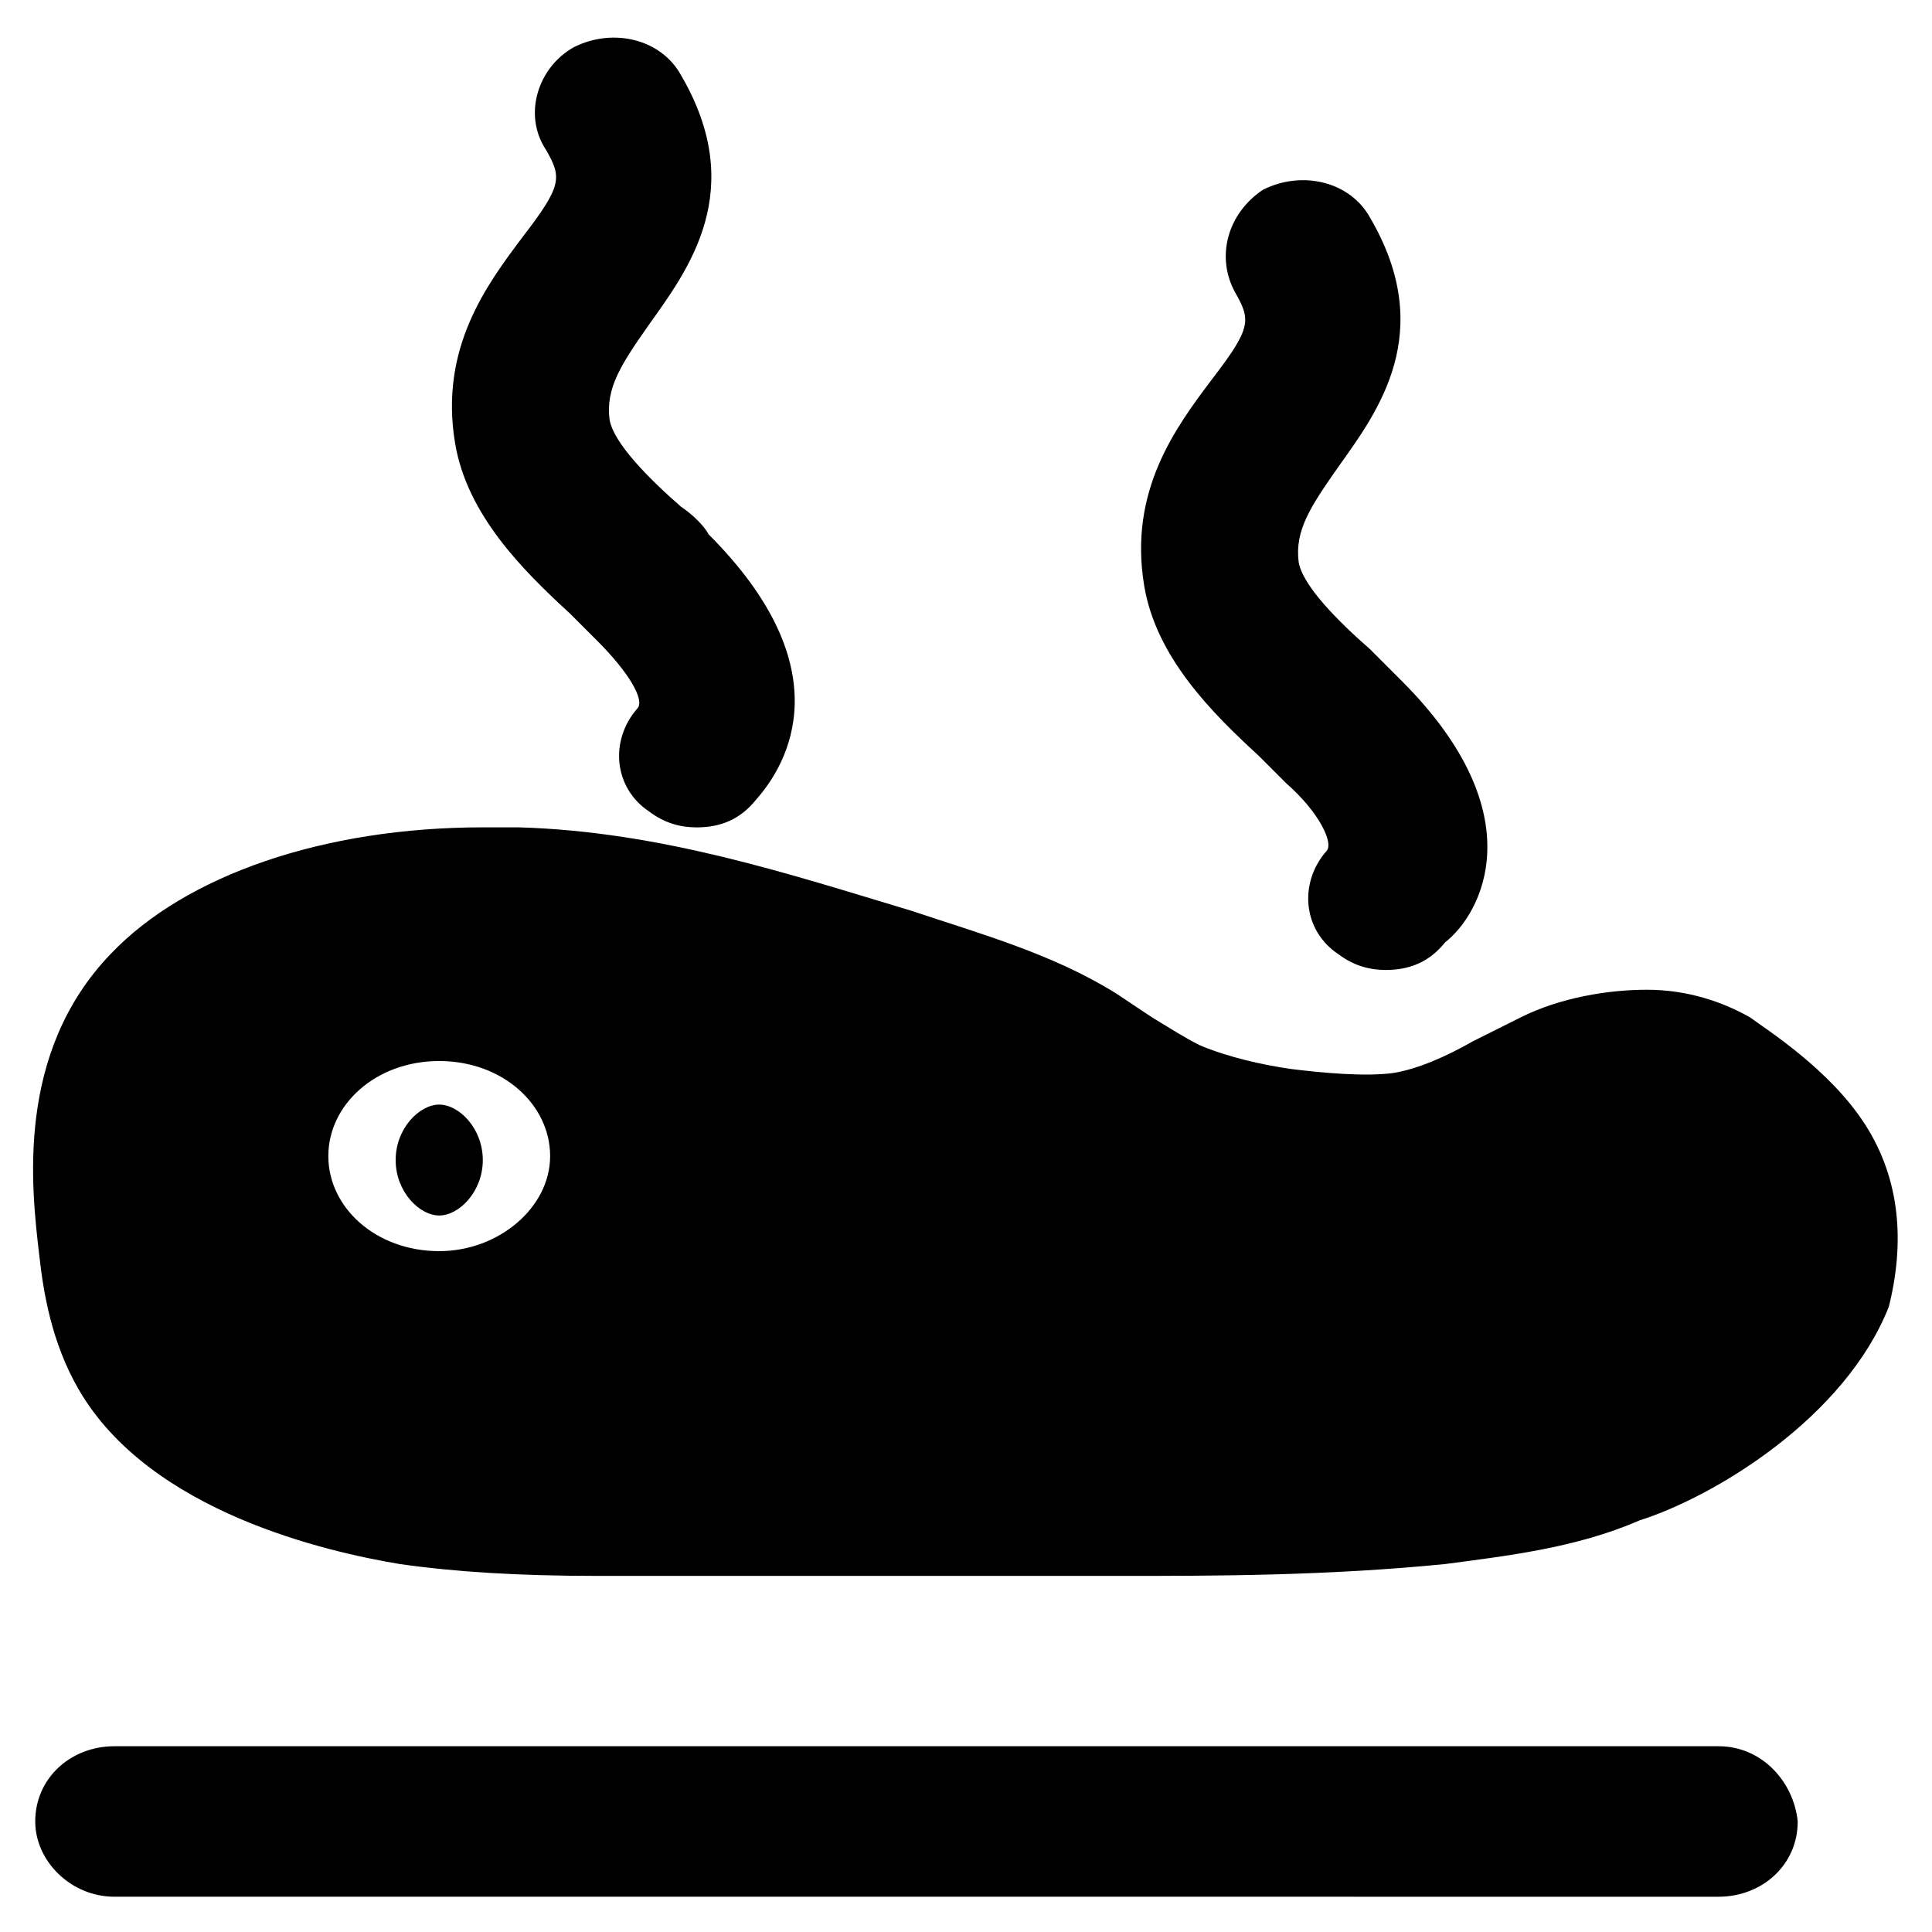
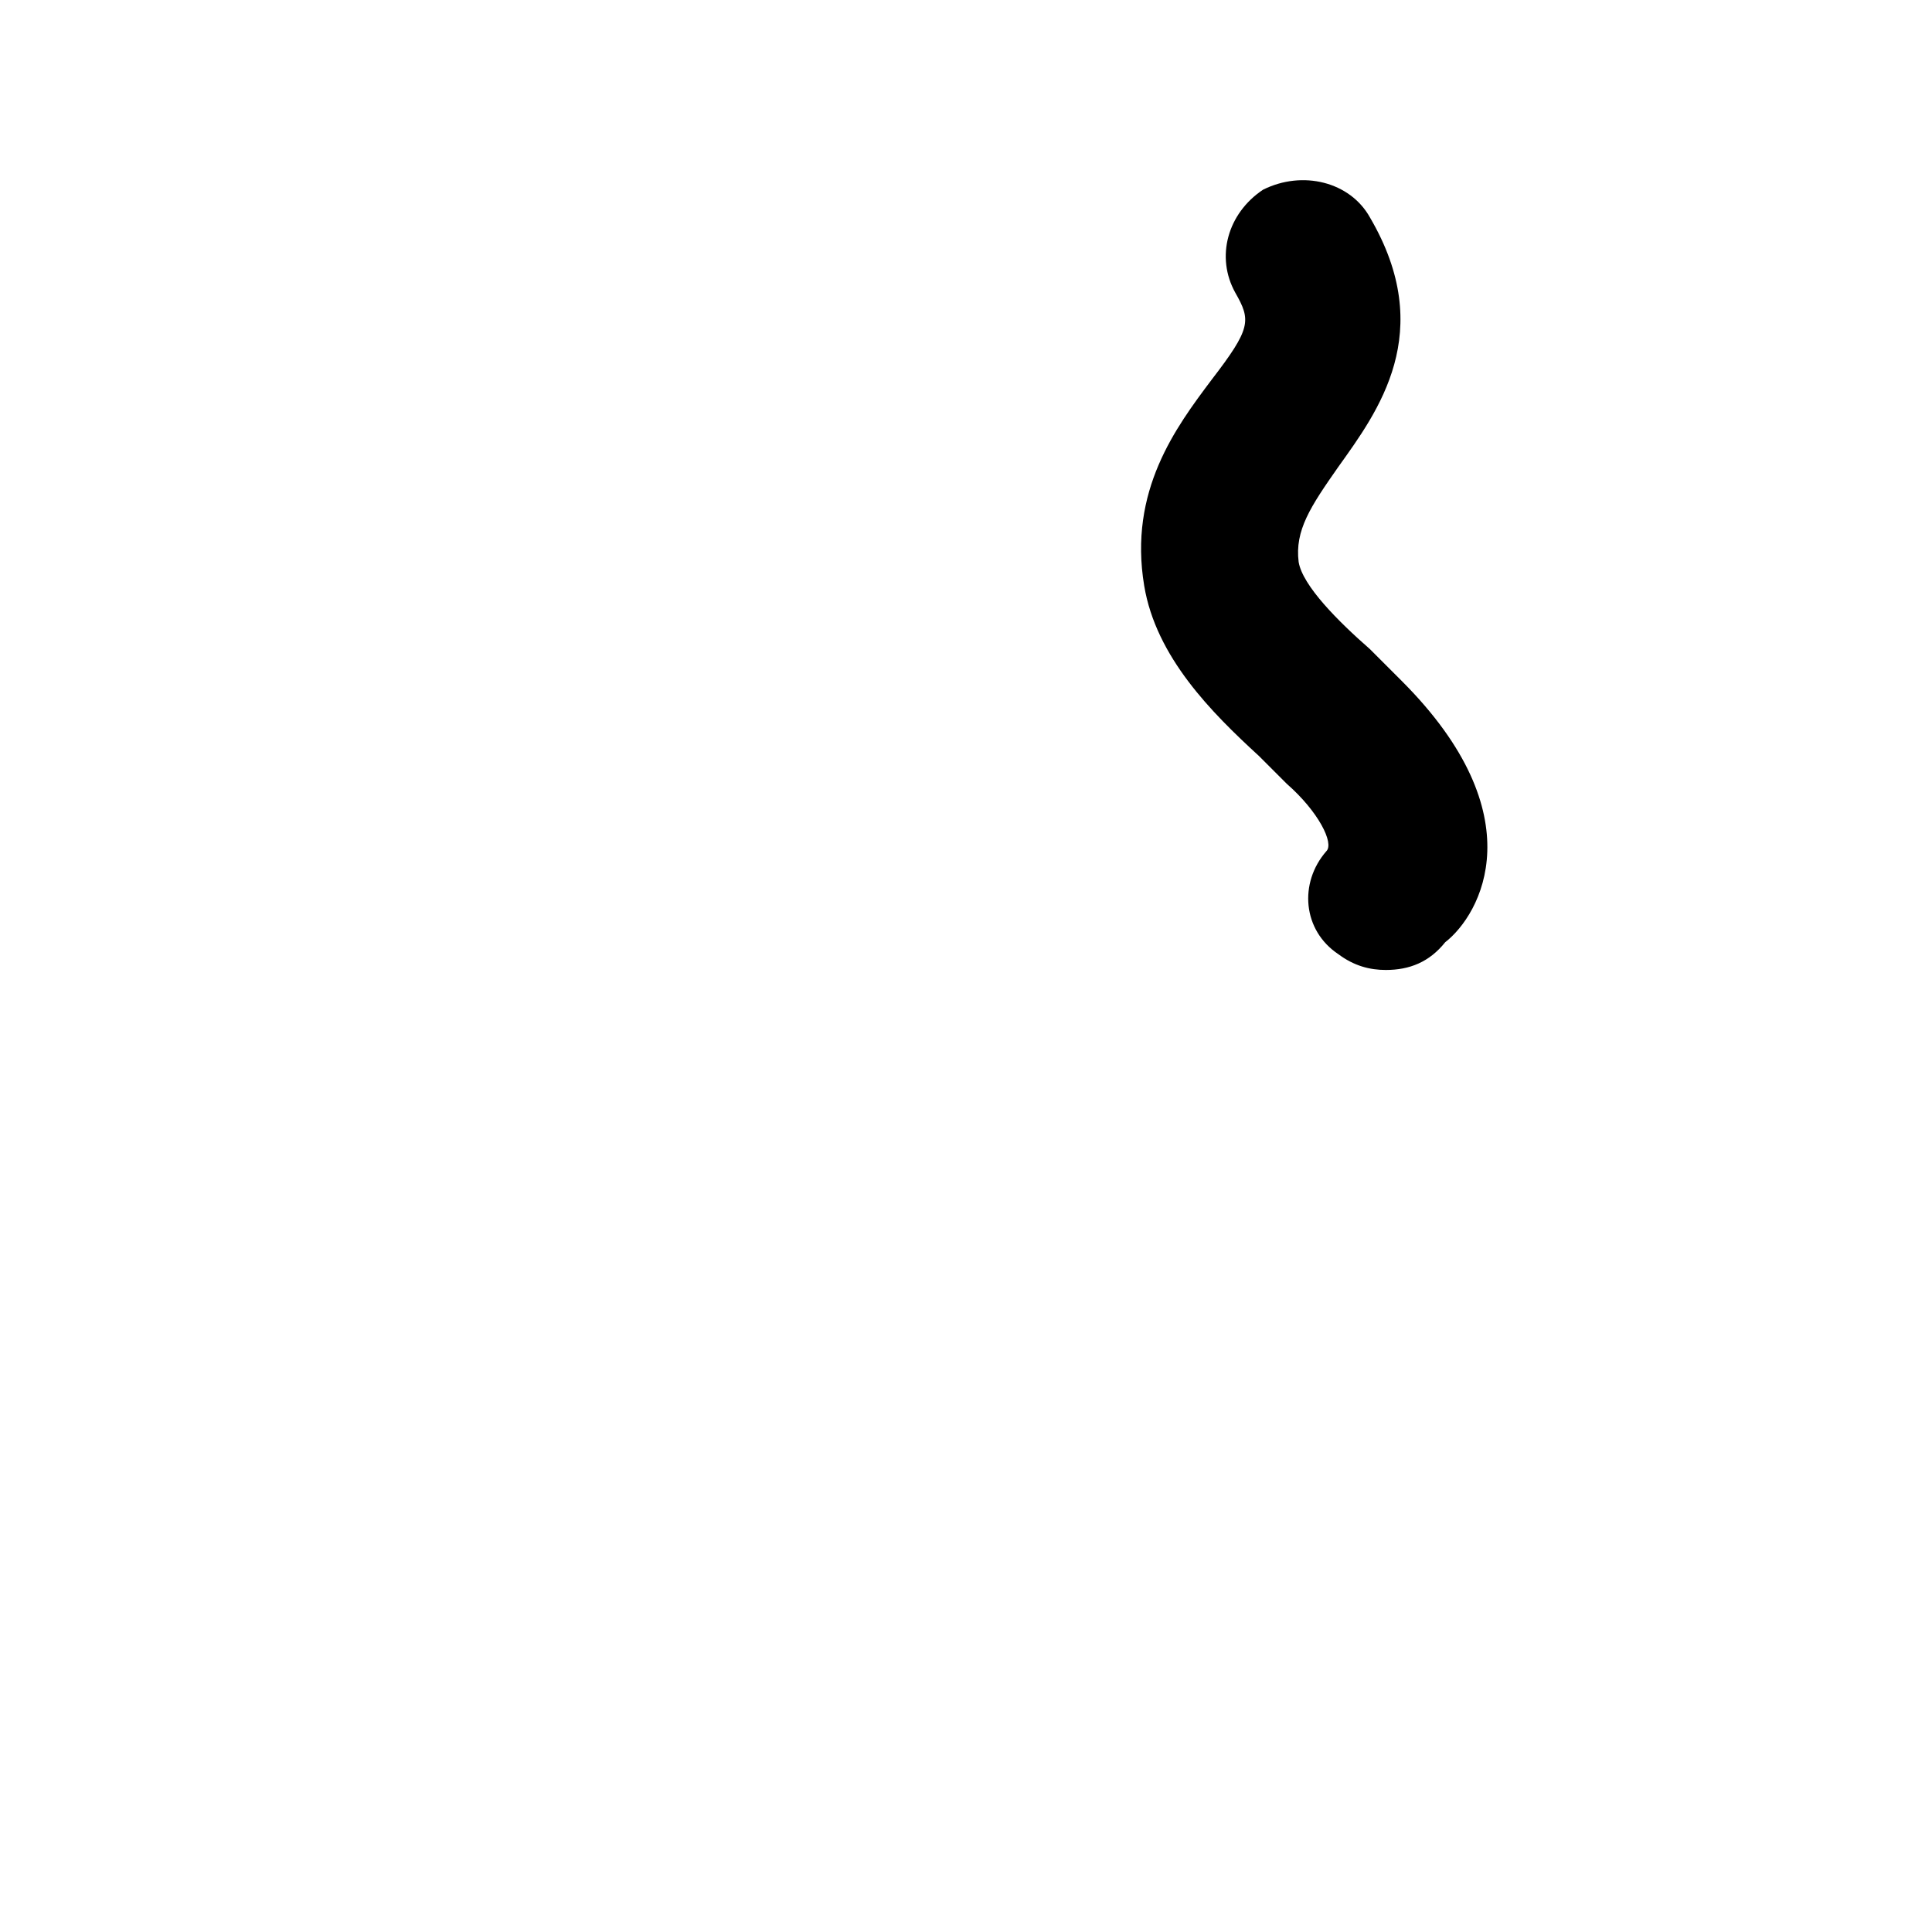
<svg xmlns="http://www.w3.org/2000/svg" fill="#000000" width="800px" height="800px" version="1.1" viewBox="144 144 512 512">
  <g>
-     <path d="m260.4 436.73c-5.246 0-11.547 6.297-11.547 14.695 0 8.398 6.297 14.695 11.547 14.695 5.246 0 11.547-6.297 11.547-14.695-0.004-8.398-6.301-14.695-11.547-14.695z" />
-     <path d="m638.26 441.98c-9.445-14.695-26.238-25.191-30.438-28.34-7.348-4.199-16.793-7.348-27.289-7.348s-23.09 2.098-33.586 7.348c-4.199 2.098-8.398 4.199-12.594 6.297-7.348 4.199-14.695 7.348-20.992 8.398-7.348 1.051-18.895 0-27.289-1.051-7.348-1.051-16.793-3.148-24.141-6.297-4.199-2.098-7.348-4.199-12.594-7.348-3.148-2.098-6.297-4.199-9.445-6.297-16.793-10.496-35.688-15.742-54.578-22.043-31.488-9.445-66.125-20.992-103.91-22.043h-9.445c-41.984 0-78.719 12.594-98.664 33.586-25.191 26.238-20.992 61.926-18.895 79.77 1.051 9.445 3.148 23.09 10.496 35.688 18.895 32.539 66.125 43.035 85.02 46.184 14.695 2.098 31.488 3.148 52.48 3.148h27.289 14.695 58.777 38.836c23.09 0 53.531 0 85.02-3.148 15.742-2.098 34.637-4.199 51.43-11.547 19.941-6.297 54.578-27.289 66.125-56.68 4.188-16.789 3.137-33.586-6.309-48.277zm-377.86 33.586c-16.793 0-29.391-11.547-29.391-25.191 0-13.645 12.594-25.191 29.391-25.191 16.793 0 29.391 11.547 29.391 25.191-0.004 13.645-13.648 25.191-29.391 25.191z" />
-     <path d="m324.43 278.25c-8.398-7.348-17.844-16.793-18.895-23.09-1.051-8.398 3.148-14.695 10.496-25.191 10.496-14.695 26.238-35.688 8.398-66.125-5.246-9.445-17.844-12.594-28.34-7.348-9.445 5.246-13.645 17.844-7.348 27.289 4.199 7.348 4.199 9.445-6.297 23.09-9.445 12.594-22.043 29.391-17.844 54.578 3.148 18.895 17.844 33.586 30.438 45.133 2.098 2.098 5.246 5.246 7.348 7.348 8.398 8.398 12.594 15.742 10.496 17.844-7.348 8.398-6.297 20.992 3.148 27.289 4.199 3.148 8.398 4.199 12.594 4.199 6.297 0 11.547-2.098 15.742-7.348 8.398-9.445 23.09-34.637-12.594-70.324-1.043-2.098-4.195-5.246-7.344-7.344z" />
    <path d="m515.45 324.43c-3.148-3.148-5.246-5.246-8.398-8.398-8.398-7.348-17.844-16.793-18.895-23.09-1.051-8.398 3.148-14.695 10.496-25.191 10.496-14.695 26.238-35.688 8.398-66.125-5.246-9.445-17.844-12.594-28.34-7.348-9.441 6.301-12.59 17.848-7.344 27.293 4.199 7.348 4.199 9.445-6.297 23.09-9.445 12.594-22.043 29.391-17.844 54.578 3.148 18.895 17.844 33.586 30.438 45.133l7.348 7.348c8.398 7.348 12.594 15.742 10.496 17.844-7.348 8.398-6.297 20.992 3.148 27.289 4.199 3.148 8.398 4.199 12.594 4.199 6.297 0 11.547-2.098 15.742-7.348 9.449-7.344 24.145-33.586-11.543-69.273z" />
-     <path d="m599.42 606.77h-425.09c-11.547 0-20.992 8.398-20.992 19.941 0 10.496 9.445 19.941 20.992 19.941l425.09 0.004c11.547 0 20.992-8.398 20.992-19.941-1.047-10.5-9.445-19.945-20.992-19.945z" />
  </g>
</svg>